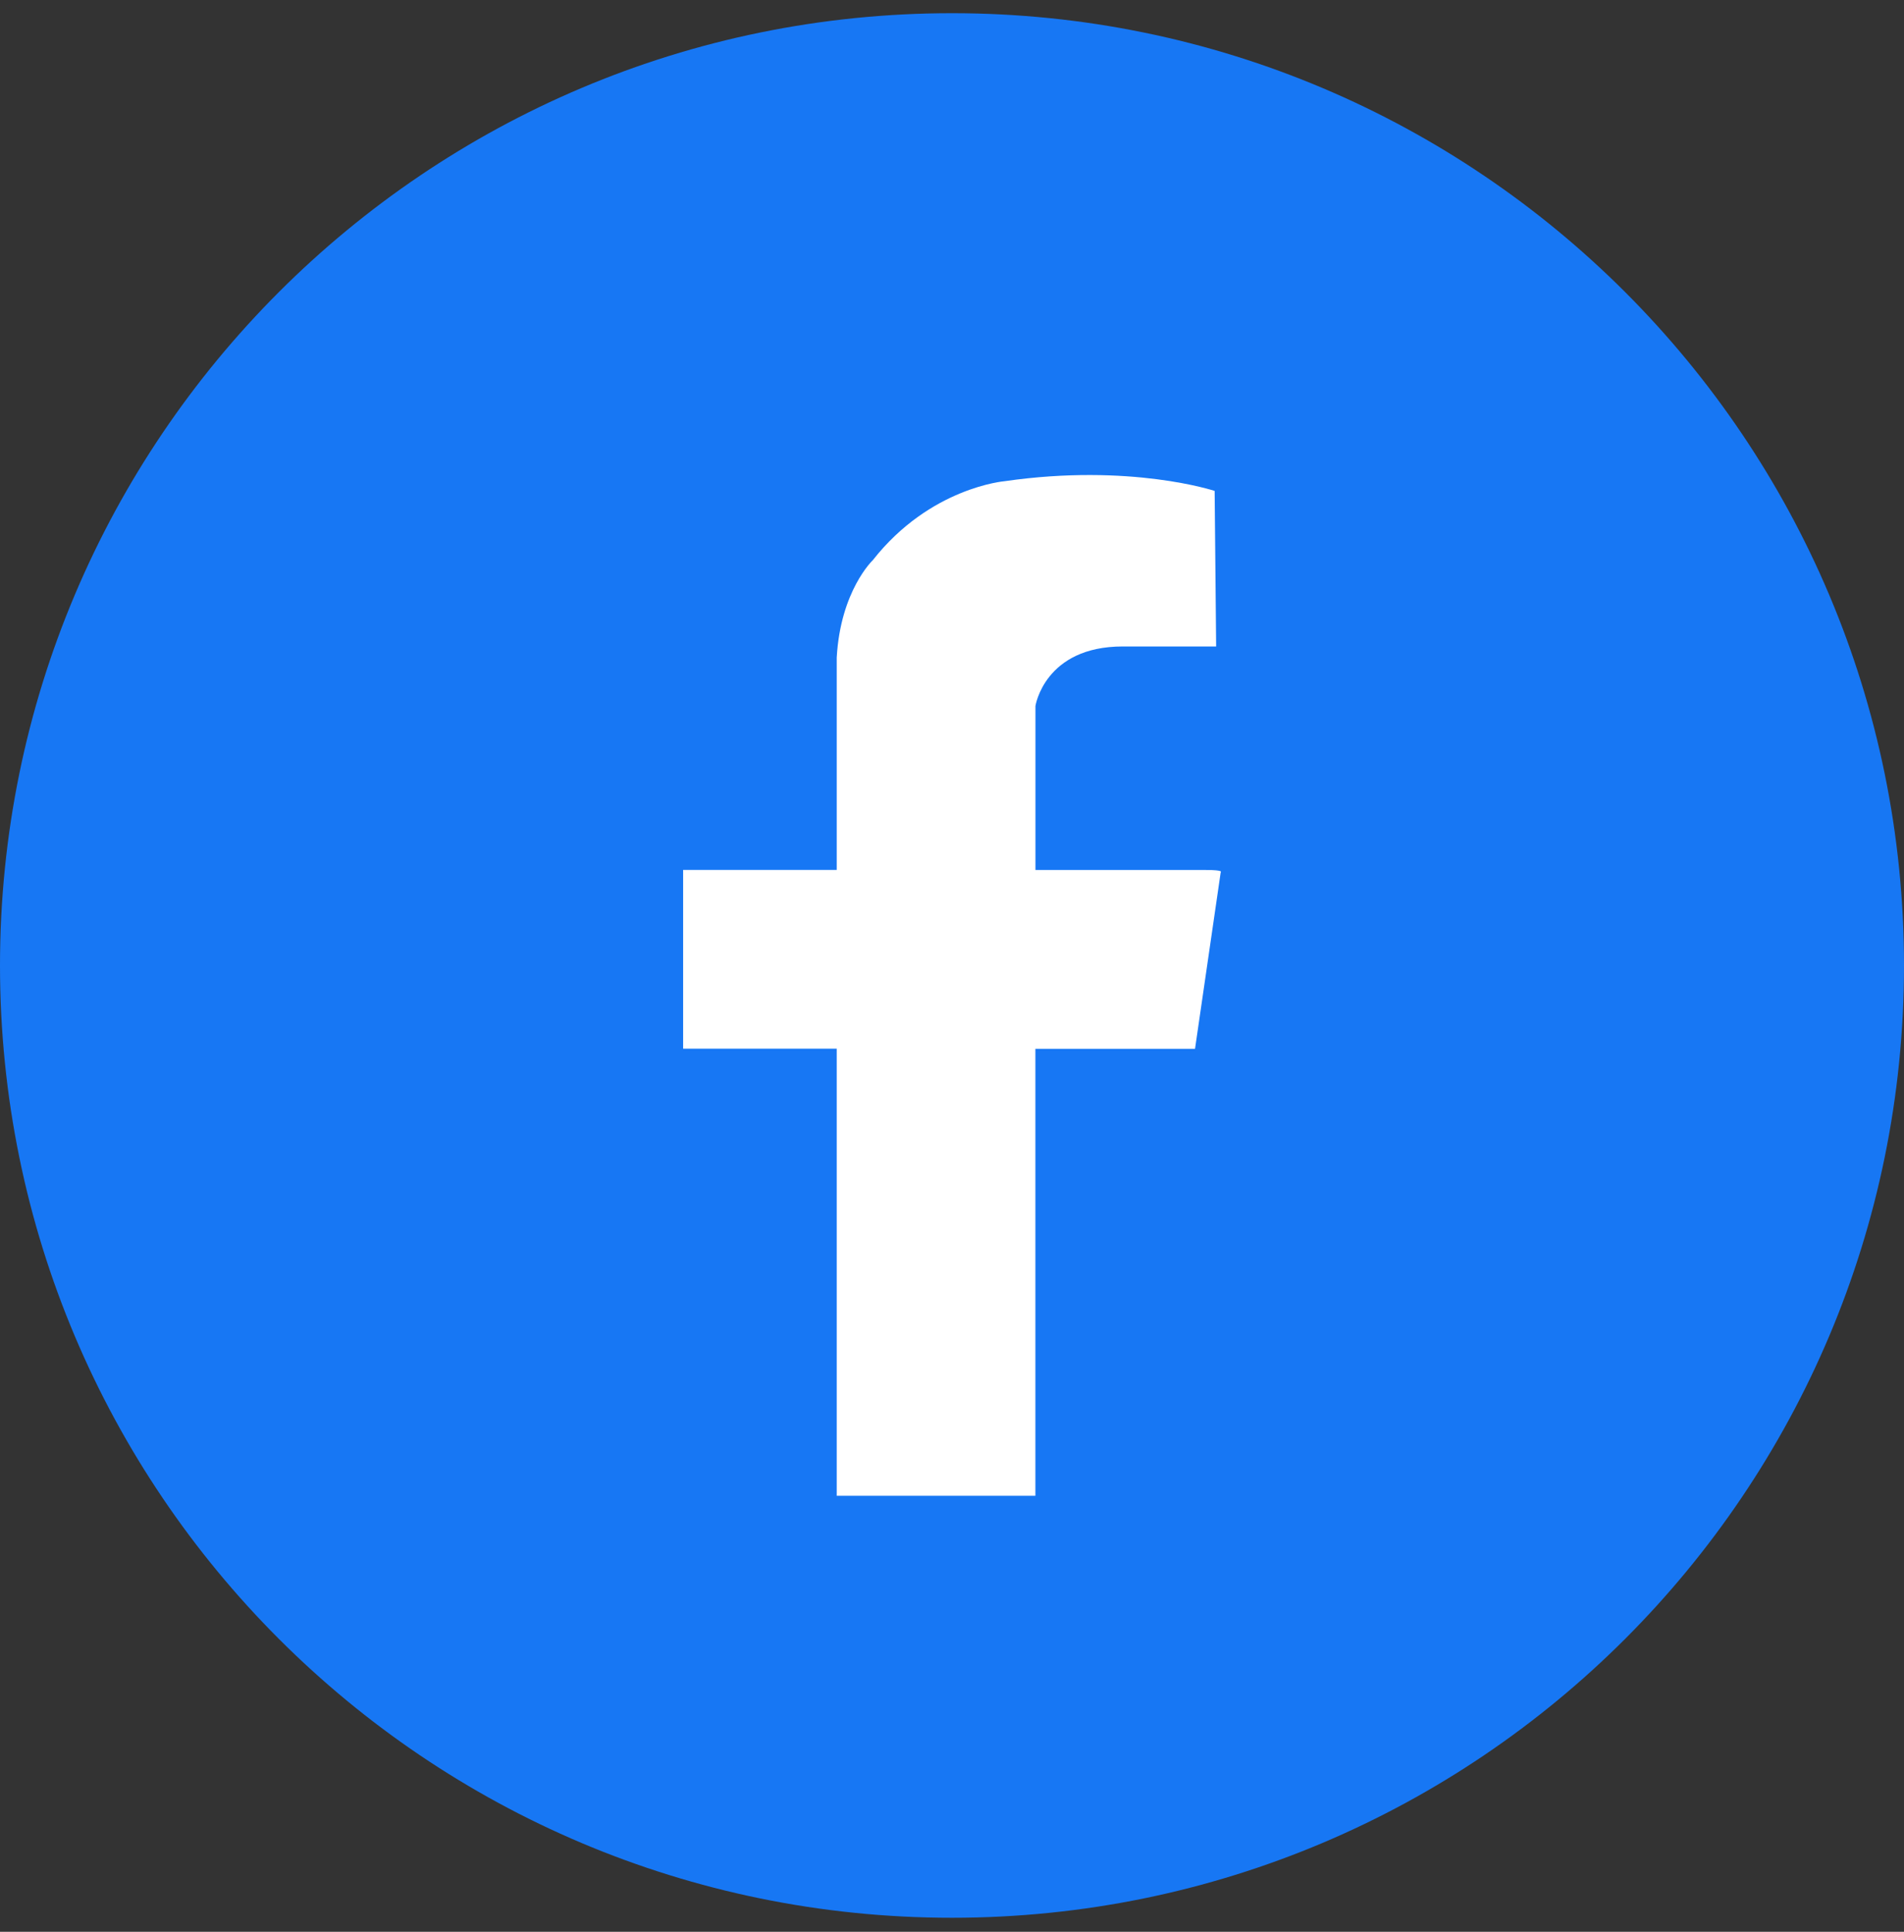
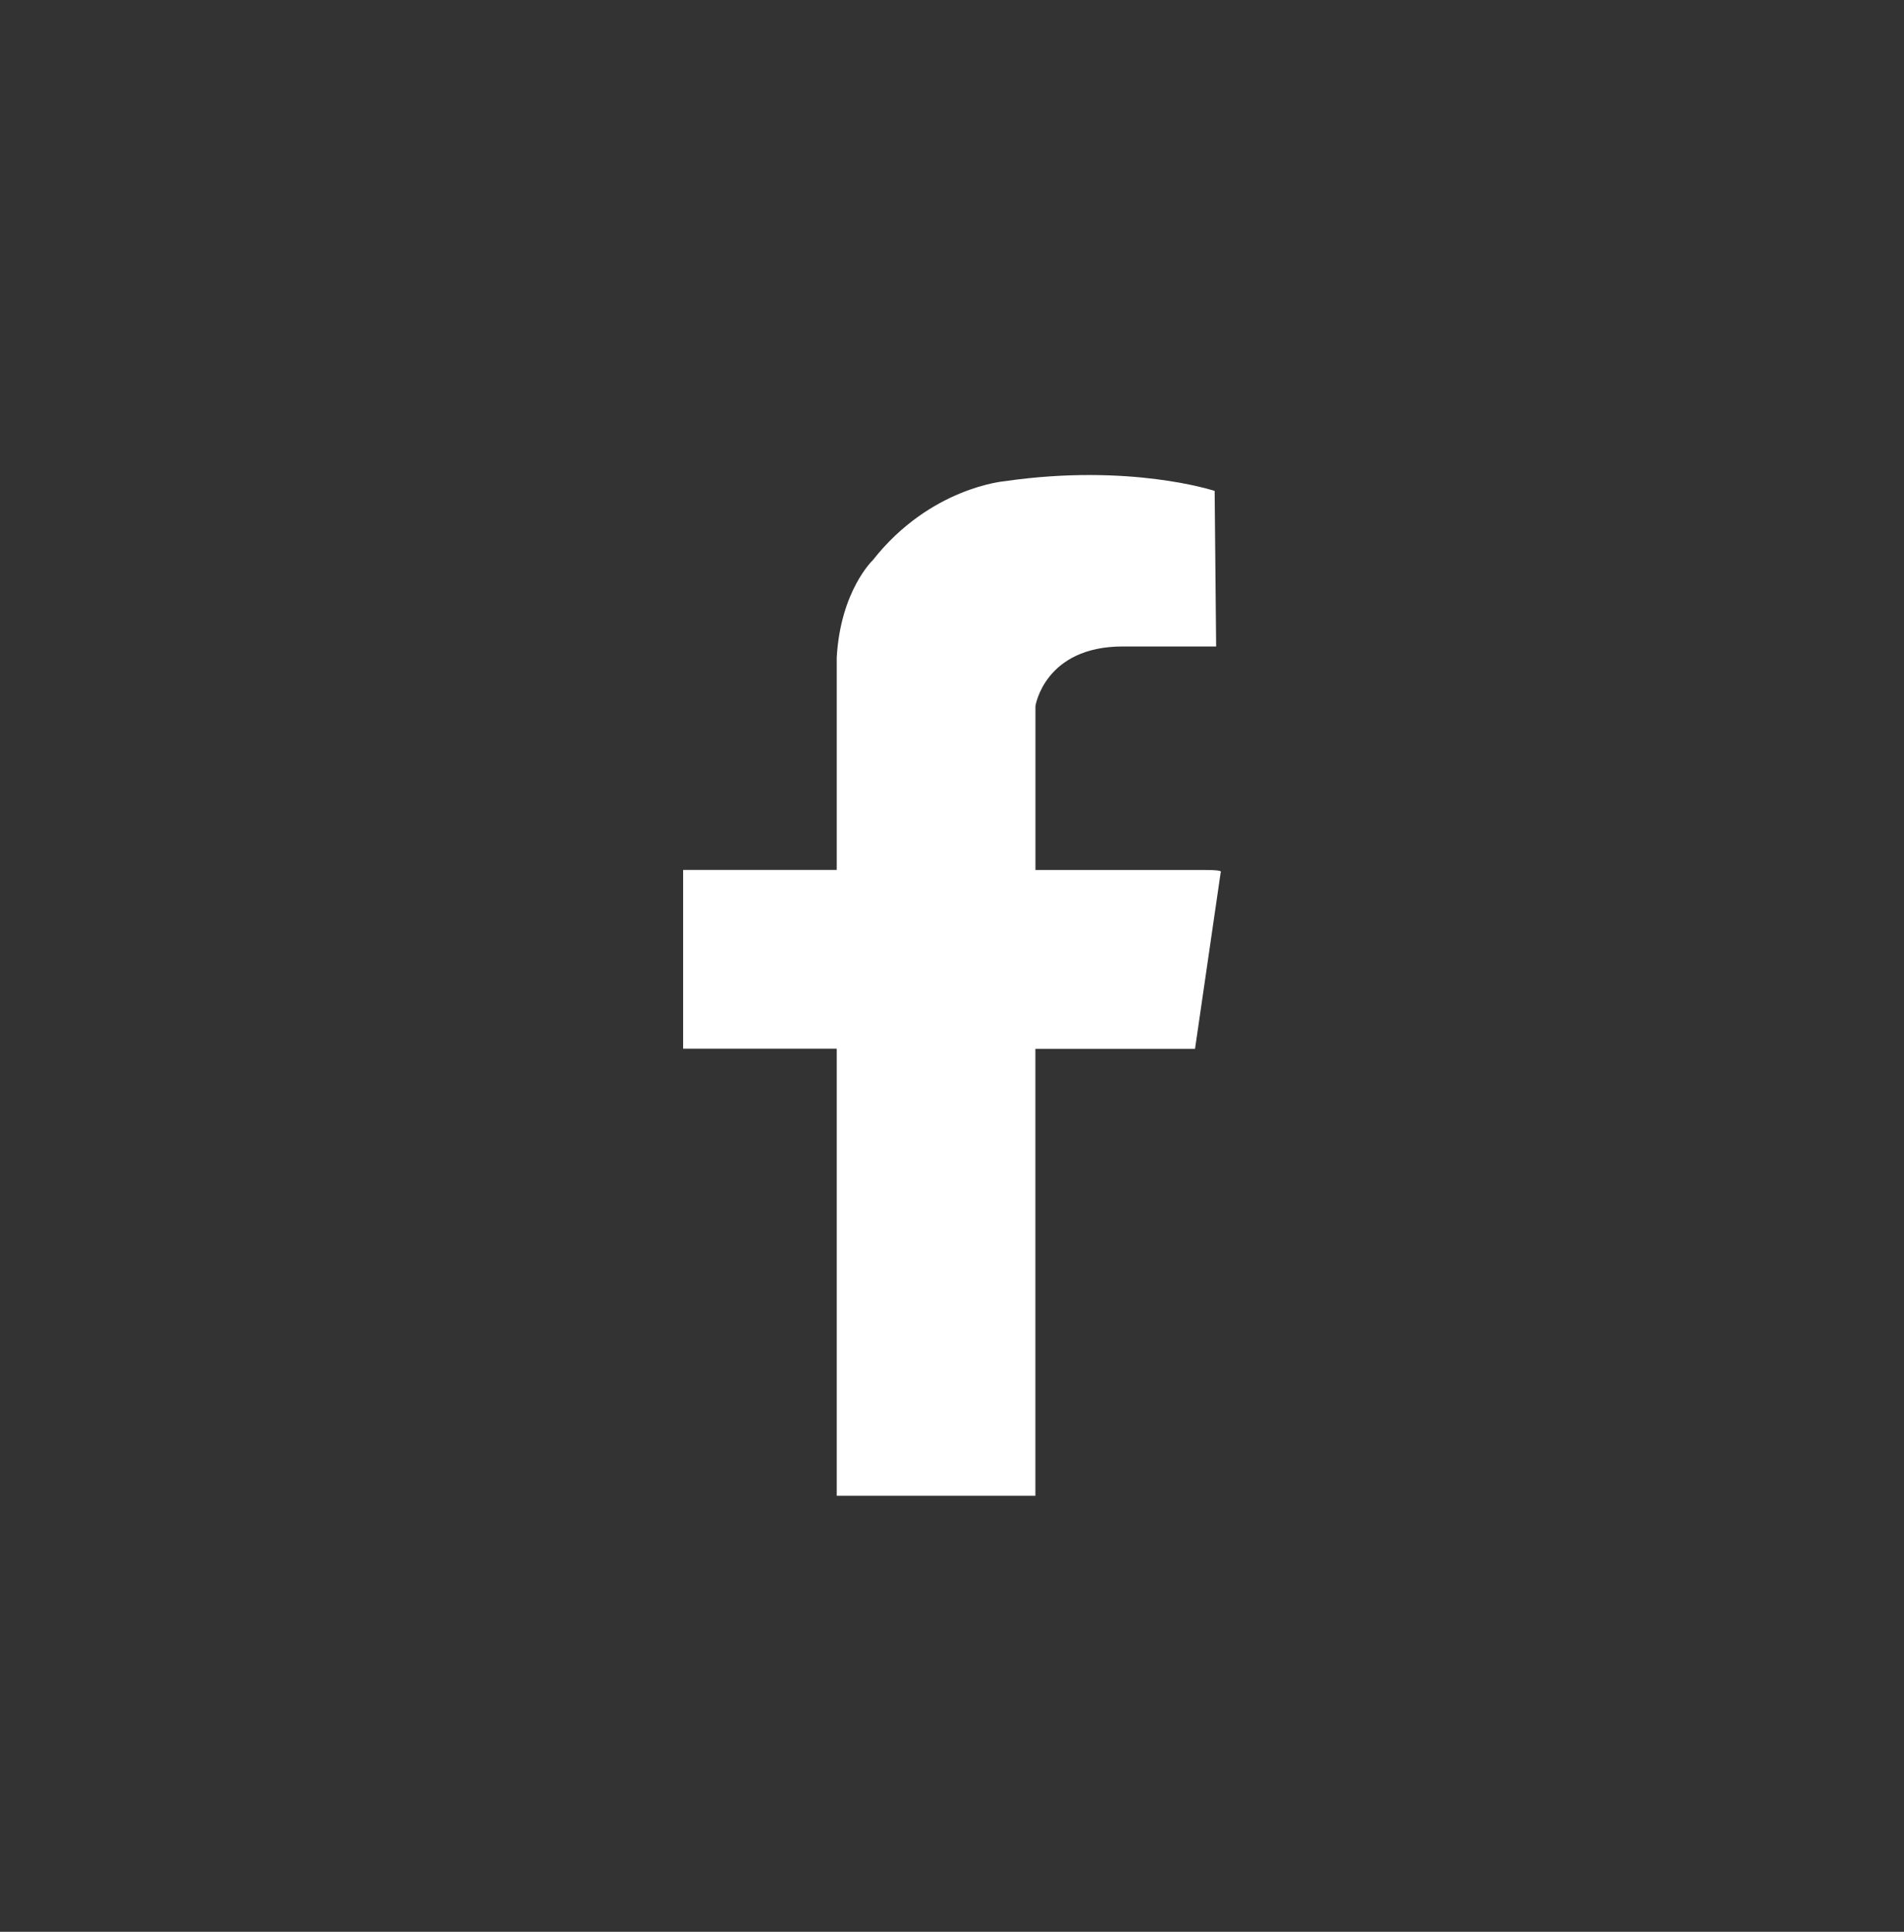
<svg xmlns="http://www.w3.org/2000/svg" width="70" height="71" viewBox="0 0 70 71" fill="none">
  <rect x="0" y="0" width="70" height="71" fill="#333333" stroke="none" />
-   <path d="M70 35.485C70 54.815 54.33 70.485 35 70.485C15.67 70.485 0 54.815 0 35.485C0 16.155 15.67 0.485 35 0.485C54.33 0.485 70 16.155 70 35.485Z" fill="#1777F4" />
  <path d="M30.759 54.976H38.066V38.548H43.935L44.879 32.057C44.879 32.057 45.014 31.975 44.339 31.975H38.068V25.948C38.068 25.948 38.4 23.76 41.278 23.76H44.711L44.656 18.043C44.656 18.043 41.563 17.016 36.934 17.686C36.934 17.686 34.195 17.911 32.091 20.586C32.091 20.586 30.901 21.705 30.762 24.167V31.972H25.115V38.543H30.762V54.971L30.759 54.976Z" fill="white" />
</svg>